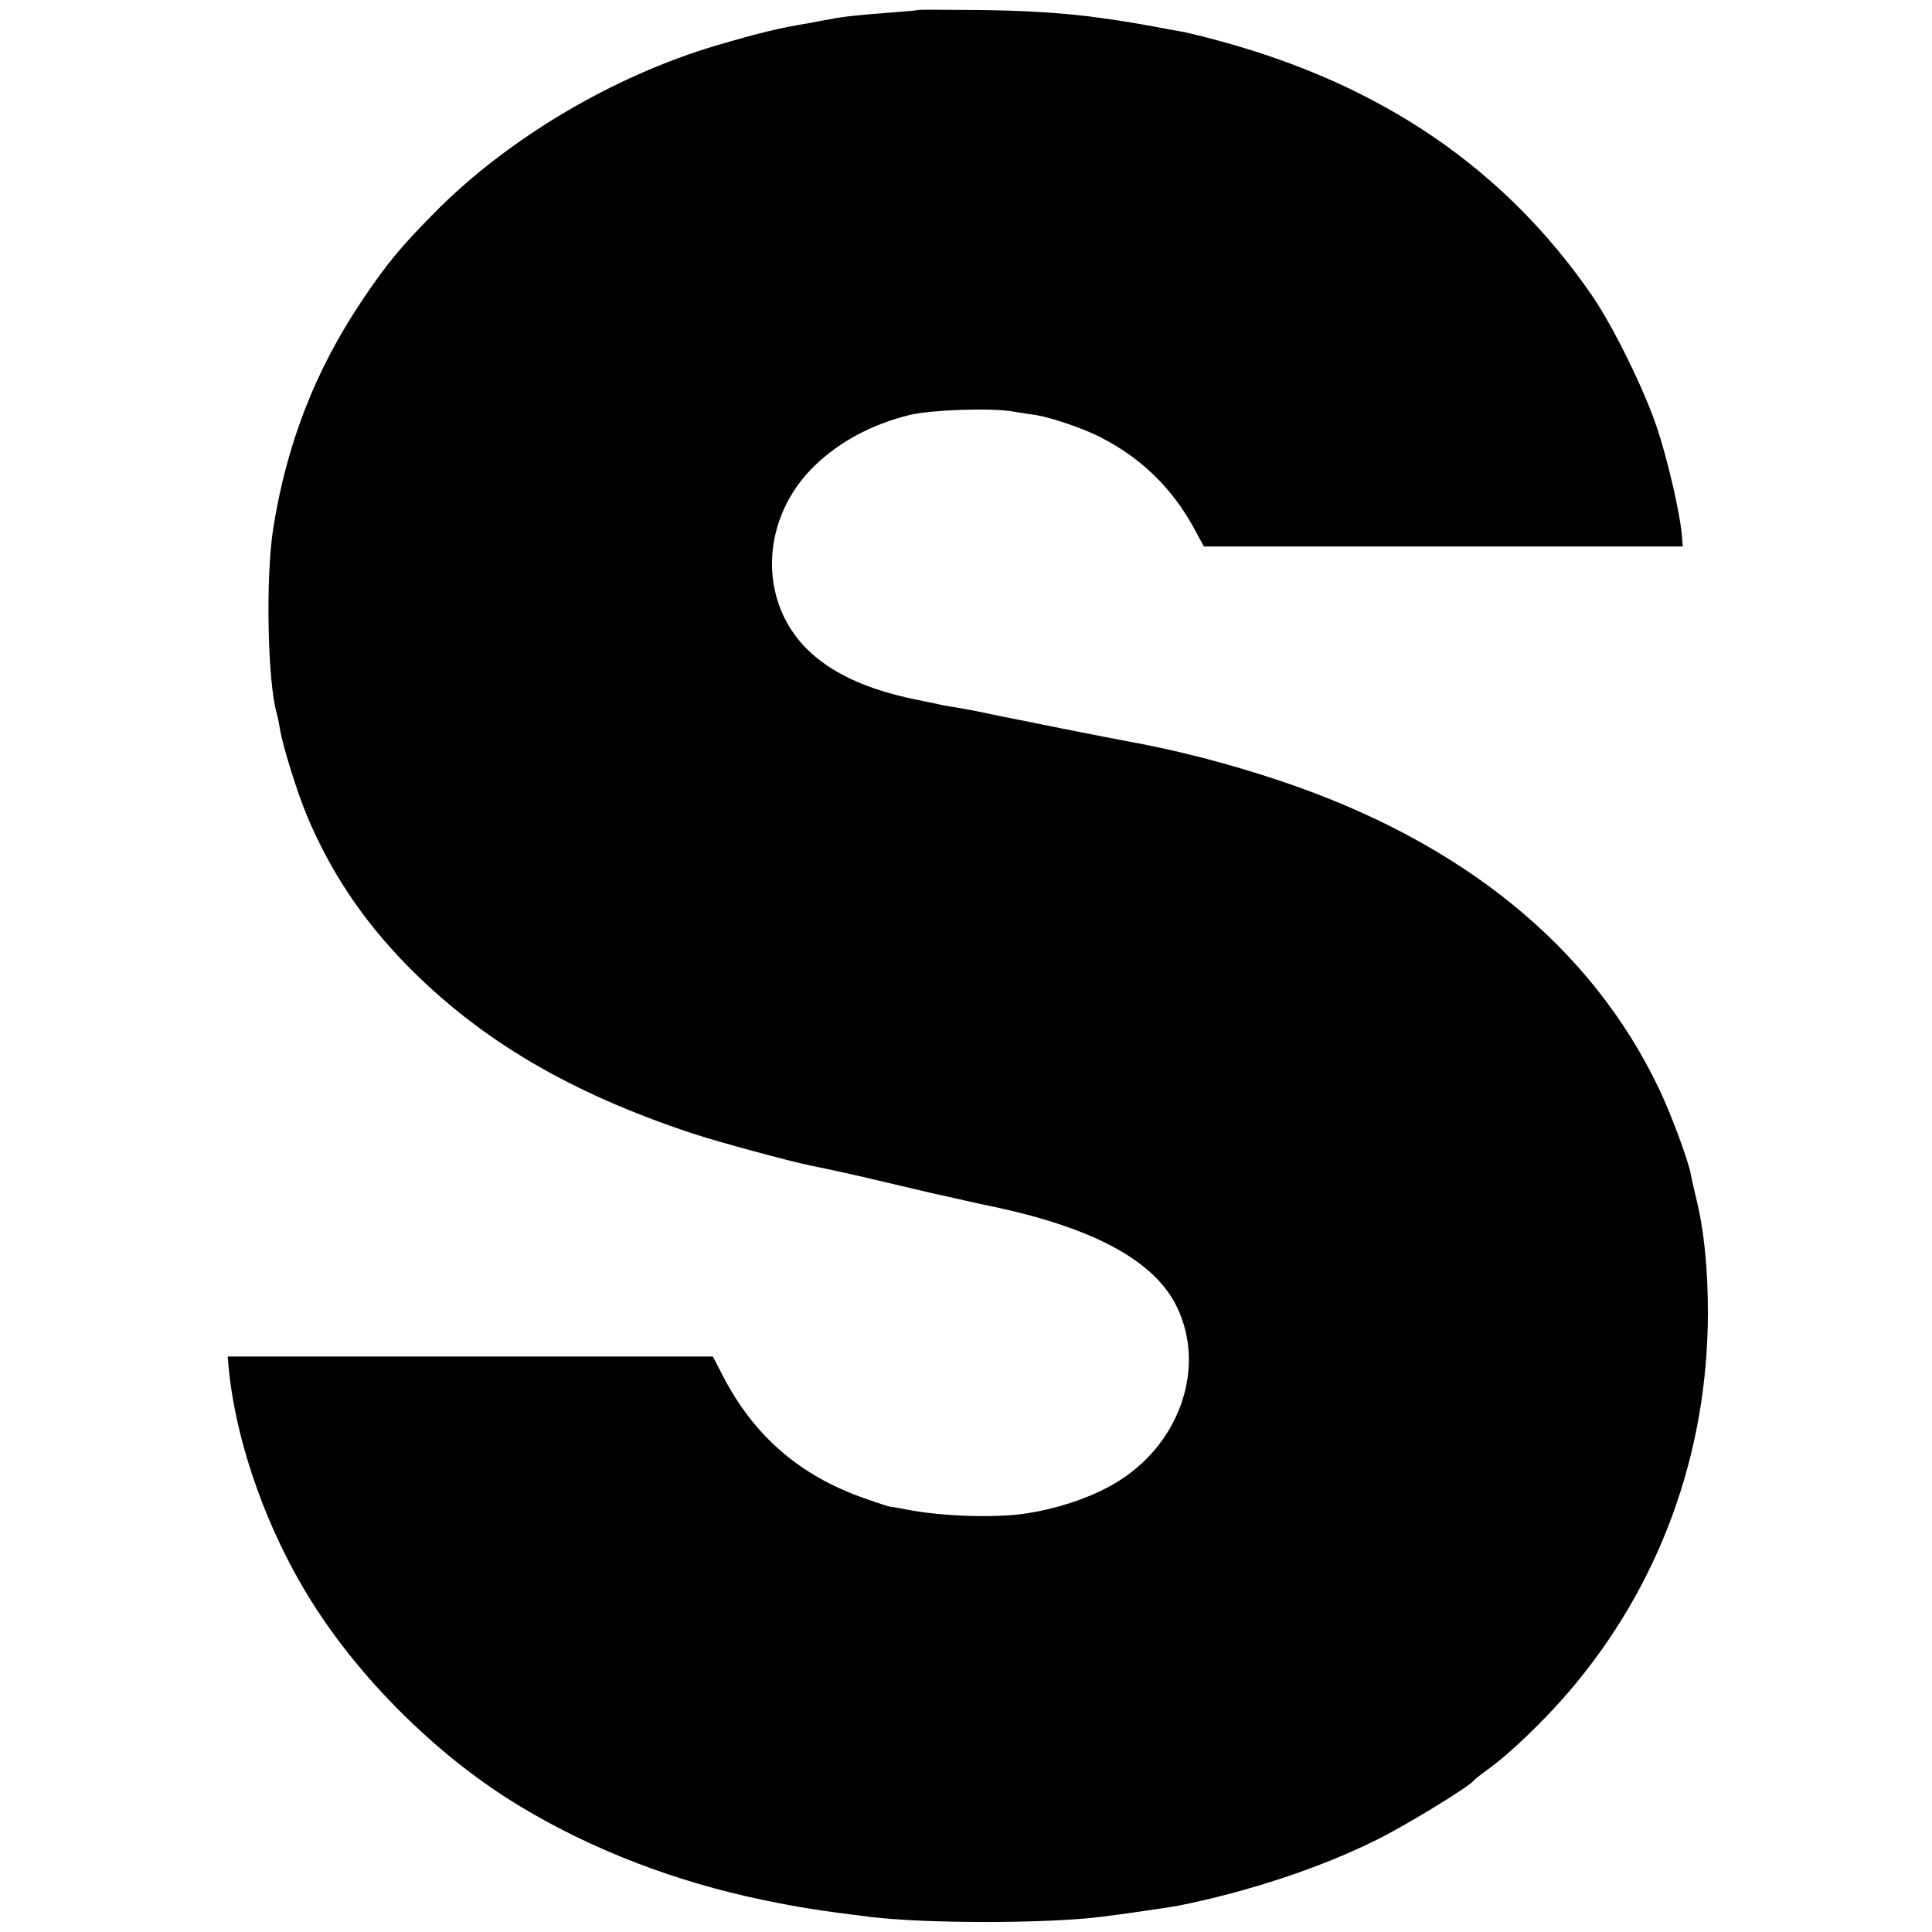
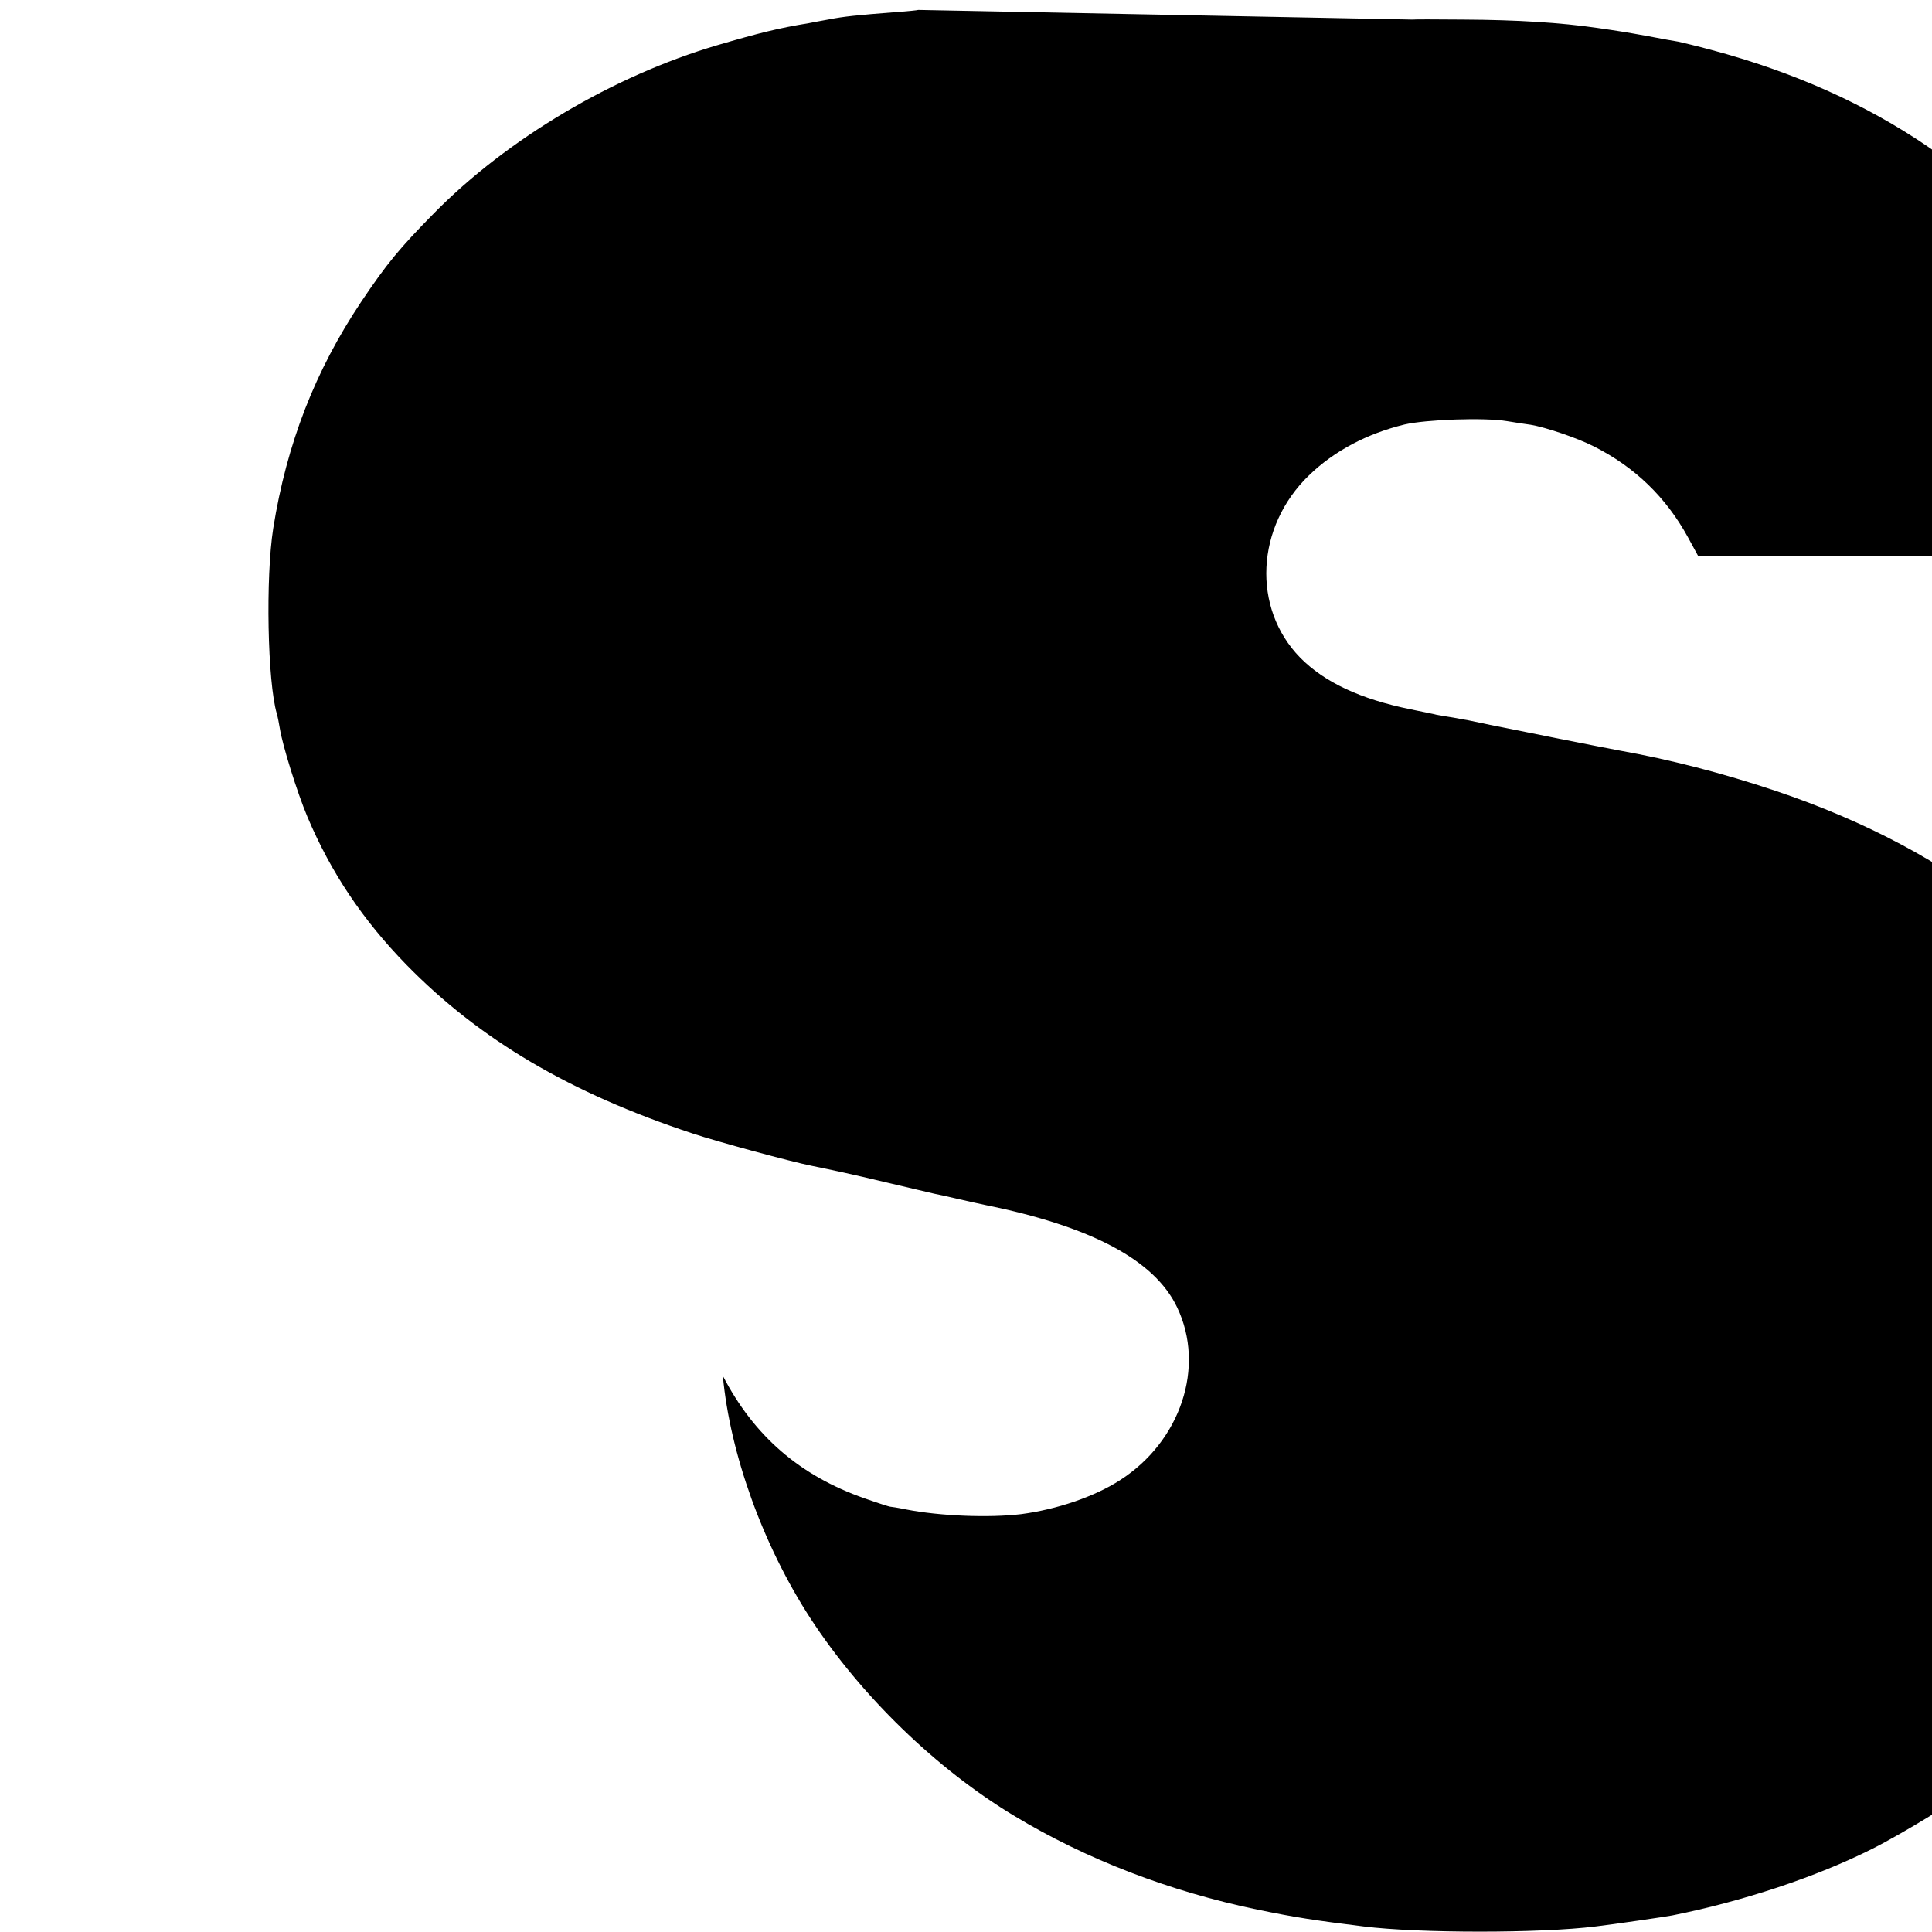
<svg xmlns="http://www.w3.org/2000/svg" version="1.0" width="700pt" height="700pt" viewBox="0 0 700 700" preserveAspectRatio="xMidYMid meet">
  <g transform="translate(0,700) scale(0.1,-0.1)" fill="#000000" stroke="none">
-     <path d="M3327 6964 c-1 -1 -38 -5 -82 -8 -142 -11 -189 -16 -240 -26 -27 -5 -61 -11 -75 -14 -110 -18 -178 -35 -332 -80 -376 -111 -759 -338 -1025 -608 -126 -128 -172 -184 -264 -321 -167 -250 -270 -514 -319 -821 -28 -178 -21 -556 13 -672 3 -10 8 -35 11 -54 9 -58 62 -230 100 -320 85 -201 200 -373 358 -535 266 -272 593 -465 1038 -612 90 -30 356 -102 431 -117 78 -16 140 -29 274 -61 83 -20 159 -37 170 -40 11 -2 52 -11 90 -20 39 -9 81 -18 95 -21 385 -78 614 -200 695 -371 103 -215 13 -485 -207 -626 -93 -60 -229 -106 -358 -123 -117 -14 -295 -7 -417 17 -29 6 -55 10 -58 10 -3 0 -44 13 -92 30 -235 82 -401 226 -514 444 l-36 70 -879 0 -879 0 3 -35 c26 -282 145 -613 317 -878 182 -280 457 -547 740 -717 260 -157 562 -273 880 -339 141 -29 208 -39 385 -61 201 -25 641 -25 840 0 53 6 259 36 278 40 255 51 521 139 724 241 108 54 332 191 348 213 3 4 24 21 48 38 80 57 205 177 295 282 328 382 504 861 505 1371 0 168 -14 305 -44 425 -8 33 -16 69 -18 81 -10 53 -72 219 -115 309 -245 514 -712 894 -1370 1115 -191 64 -381 113 -566 146 -16 3 -120 23 -230 45 -110 22 -207 42 -215 43 -34 7 -95 20 -100 21 -3 0 -27 5 -55 10 -27 4 -54 9 -60 10 -5 2 -48 10 -95 20 -182 37 -312 98 -400 187 -176 180 -161 475 32 661 91 88 210 151 346 184 77 18 290 26 372 12 30 -5 69 -11 85 -13 54 -9 169 -48 228 -78 149 -75 262 -184 342 -330 l37 -68 867 0 868 0 -4 48 c-8 81 -52 271 -89 381 -45 136 -158 366 -233 476 -317 463 -767 770 -1361 929 -52 14 -106 27 -120 30 -14 2 -63 11 -110 20 -83 15 -102 18 -185 30 -131 19 -289 29 -483 30 -100 1 -184 1 -185 0z" />
+     <path d="M3327 6964 c-1 -1 -38 -5 -82 -8 -142 -11 -189 -16 -240 -26 -27 -5 -61 -11 -75 -14 -110 -18 -178 -35 -332 -80 -376 -111 -759 -338 -1025 -608 -126 -128 -172 -184 -264 -321 -167 -250 -270 -514 -319 -821 -28 -178 -21 -556 13 -672 3 -10 8 -35 11 -54 9 -58 62 -230 100 -320 85 -201 200 -373 358 -535 266 -272 593 -465 1038 -612 90 -30 356 -102 431 -117 78 -16 140 -29 274 -61 83 -20 159 -37 170 -40 11 -2 52 -11 90 -20 39 -9 81 -18 95 -21 385 -78 614 -200 695 -371 103 -215 13 -485 -207 -626 -93 -60 -229 -106 -358 -123 -117 -14 -295 -7 -417 17 -29 6 -55 10 -58 10 -3 0 -44 13 -92 30 -235 82 -401 226 -514 444 c26 -282 145 -613 317 -878 182 -280 457 -547 740 -717 260 -157 562 -273 880 -339 141 -29 208 -39 385 -61 201 -25 641 -25 840 0 53 6 259 36 278 40 255 51 521 139 724 241 108 54 332 191 348 213 3 4 24 21 48 38 80 57 205 177 295 282 328 382 504 861 505 1371 0 168 -14 305 -44 425 -8 33 -16 69 -18 81 -10 53 -72 219 -115 309 -245 514 -712 894 -1370 1115 -191 64 -381 113 -566 146 -16 3 -120 23 -230 45 -110 22 -207 42 -215 43 -34 7 -95 20 -100 21 -3 0 -27 5 -55 10 -27 4 -54 9 -60 10 -5 2 -48 10 -95 20 -182 37 -312 98 -400 187 -176 180 -161 475 32 661 91 88 210 151 346 184 77 18 290 26 372 12 30 -5 69 -11 85 -13 54 -9 169 -48 228 -78 149 -75 262 -184 342 -330 l37 -68 867 0 868 0 -4 48 c-8 81 -52 271 -89 381 -45 136 -158 366 -233 476 -317 463 -767 770 -1361 929 -52 14 -106 27 -120 30 -14 2 -63 11 -110 20 -83 15 -102 18 -185 30 -131 19 -289 29 -483 30 -100 1 -184 1 -185 0z" />
  </g>
</svg>